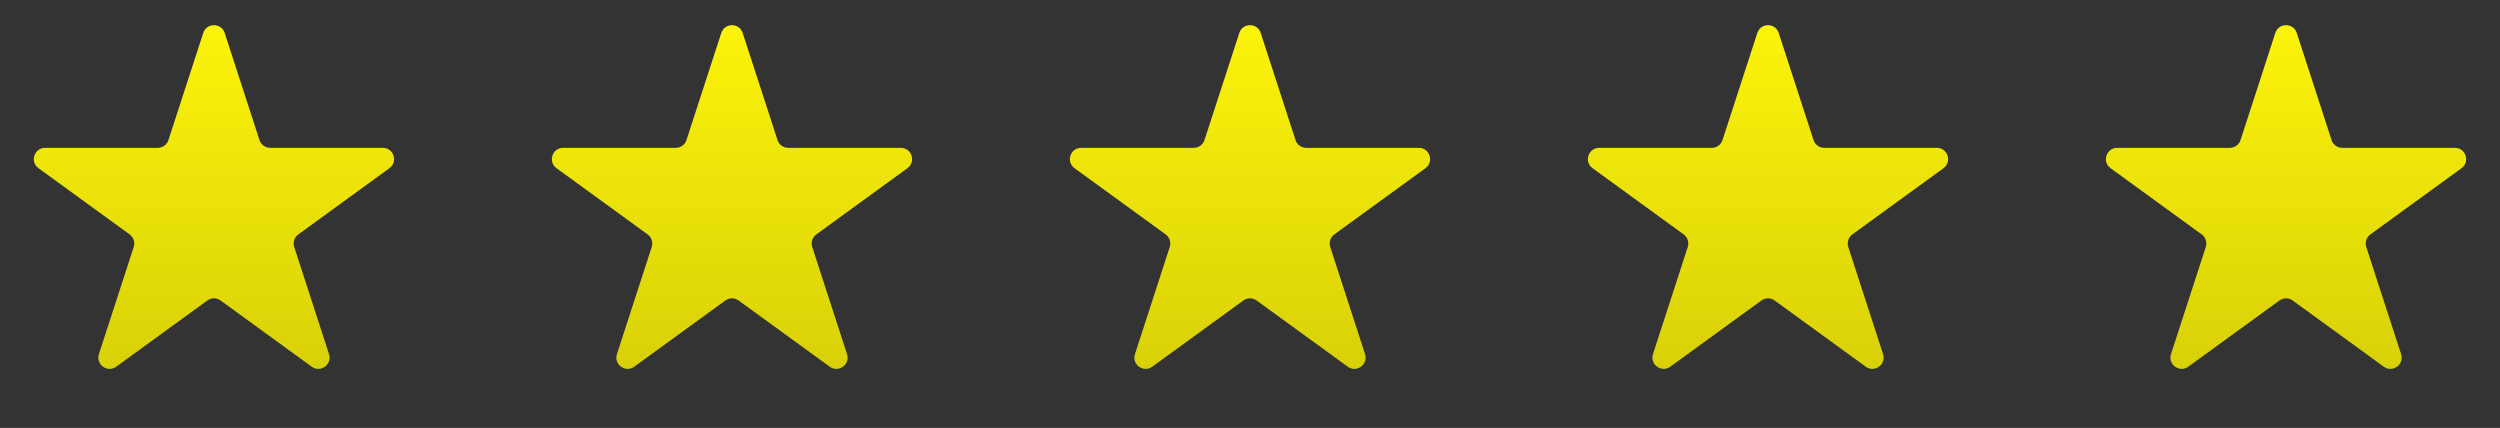
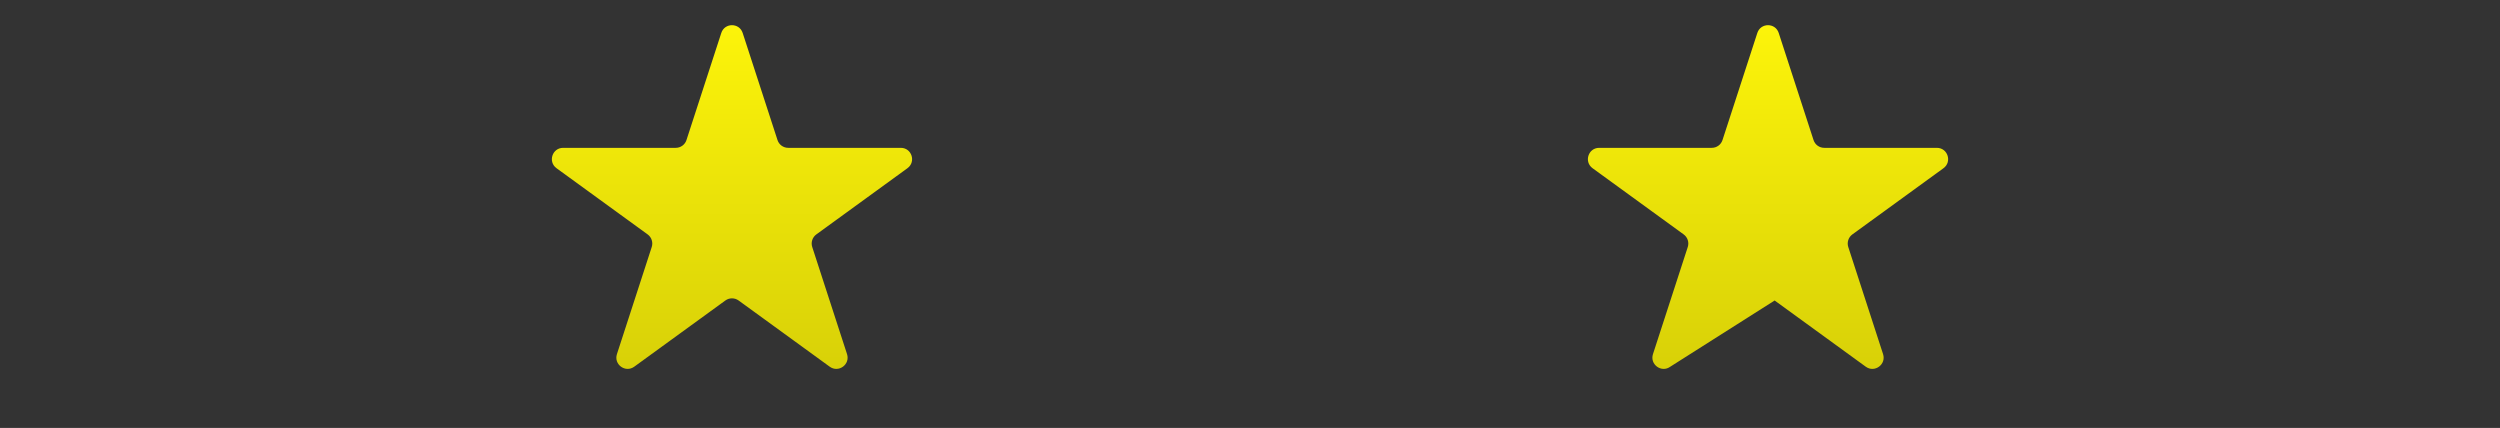
<svg xmlns="http://www.w3.org/2000/svg" width="111" height="19" viewBox="0 0 111 19" fill="none">
  <rect x="0" y="0" width="111" height="19" fill="#333333" stroke="none" />
-   <path d="M9.024 1.464C9.174 1.003 9.826 1.003 9.976 1.464L11.521 6.219C11.588 6.425 11.78 6.564 11.996 6.564H16.996C17.481 6.564 17.682 7.184 17.29 7.469L13.245 10.408C13.07 10.535 12.996 10.761 13.063 10.967L14.608 15.722C14.758 16.183 14.231 16.566 13.839 16.281L9.794 13.342C9.619 13.215 9.381 13.215 9.206 13.342L5.161 16.281C4.769 16.566 4.242 16.183 4.392 15.722L5.937 10.967C6.004 10.761 5.93 10.535 5.755 10.408L1.71 7.469C1.318 7.184 1.519 6.564 2.004 6.564H7.004C7.22 6.564 7.412 6.425 7.479 6.219L9.024 1.464Z" fill="url(#paint0_linear_3621_1370)" />
  <path d="M32.025 1.464C32.174 1.003 32.826 1.003 32.975 1.464L34.521 6.219C34.588 6.425 34.779 6.564 34.996 6.564H39.996C40.481 6.564 40.682 7.184 40.29 7.469L36.245 10.408C36.07 10.535 35.996 10.761 36.063 10.967L37.608 15.722C37.758 16.183 37.231 16.566 36.839 16.281L32.794 13.342C32.619 13.215 32.381 13.215 32.206 13.342L28.161 16.281C27.769 16.566 27.242 16.183 27.392 15.722L28.937 10.967C29.004 10.761 28.93 10.535 28.755 10.408L24.71 7.469C24.318 7.184 24.519 6.564 25.004 6.564H30.004C30.221 6.564 30.412 6.425 30.479 6.219L32.025 1.464Z" fill="url(#paint1_linear_3621_1370)" />
-   <path d="M55.025 1.464C55.174 1.003 55.826 1.003 55.975 1.464L57.521 6.219C57.588 6.425 57.779 6.564 57.996 6.564H62.996C63.481 6.564 63.682 7.184 63.29 7.469L59.245 10.408C59.07 10.535 58.996 10.761 59.063 10.967L60.608 15.722C60.758 16.183 60.231 16.566 59.839 16.281L55.794 13.342C55.619 13.215 55.381 13.215 55.206 13.342L51.161 16.281C50.769 16.566 50.242 16.183 50.392 15.722L51.937 10.967C52.004 10.761 51.93 10.535 51.755 10.408L47.71 7.469C47.318 7.184 47.519 6.564 48.004 6.564H53.004C53.221 6.564 53.412 6.425 53.479 6.219L55.025 1.464Z" fill="url(#paint2_linear_3621_1370)" />
-   <path d="M78.025 1.464C78.174 1.003 78.826 1.003 78.975 1.464L80.521 6.219C80.588 6.425 80.779 6.564 80.996 6.564H85.996C86.481 6.564 86.682 7.184 86.29 7.469L82.245 10.408C82.07 10.535 81.996 10.761 82.063 10.967L83.608 15.722C83.758 16.183 83.231 16.566 82.839 16.281L78.794 13.342C78.619 13.215 78.381 13.215 78.206 13.342L74.161 16.281C73.769 16.566 73.242 16.183 73.392 15.722L74.937 10.967C75.004 10.761 74.93 10.535 74.755 10.408L70.71 7.469C70.318 7.184 70.519 6.564 71.004 6.564H76.004C76.221 6.564 76.412 6.425 76.479 6.219L78.025 1.464Z" fill="url(#paint3_linear_3621_1370)" />
-   <path d="M101.024 1.464C101.174 1.003 101.826 1.003 101.976 1.464L103.521 6.219C103.588 6.425 103.78 6.564 103.996 6.564H108.996C109.481 6.564 109.682 7.184 109.29 7.469L105.245 10.408C105.07 10.535 104.996 10.761 105.063 10.967L106.608 15.722C106.758 16.183 106.231 16.566 105.839 16.281L101.794 13.342C101.619 13.215 101.381 13.215 101.206 13.342L97.161 16.281C96.769 16.566 96.242 16.183 96.392 15.722L97.937 10.967C98.004 10.761 97.93 10.535 97.755 10.408L93.71 7.469C93.318 7.184 93.519 6.564 94.004 6.564H99.004C99.221 6.564 99.412 6.425 99.479 6.219L101.024 1.464Z" fill="url(#paint4_linear_3621_1370)" />
+   <path d="M78.025 1.464C78.174 1.003 78.826 1.003 78.975 1.464L80.521 6.219C80.588 6.425 80.779 6.564 80.996 6.564H85.996C86.481 6.564 86.682 7.184 86.29 7.469L82.245 10.408C82.07 10.535 81.996 10.761 82.063 10.967L83.608 15.722C83.758 16.183 83.231 16.566 82.839 16.281L78.794 13.342L74.161 16.281C73.769 16.566 73.242 16.183 73.392 15.722L74.937 10.967C75.004 10.761 74.93 10.535 74.755 10.408L70.71 7.469C70.318 7.184 70.519 6.564 71.004 6.564H76.004C76.221 6.564 76.412 6.425 76.479 6.219L78.025 1.464Z" fill="url(#paint3_linear_3621_1370)" />
  <defs>
    <linearGradient id="paint0_linear_3621_1370" x1="9.5" y1="0" x2="9.5" y2="19" gradientUnits="userSpaceOnUse">
      <stop stop-color="#FFF60A" />
      <stop offset="1" stop-color="#D2CB07" />
    </linearGradient>
    <linearGradient id="paint1_linear_3621_1370" x1="32.5" y1="0" x2="32.5" y2="19" gradientUnits="userSpaceOnUse">
      <stop stop-color="#FFF60A" />
      <stop offset="1" stop-color="#D2CB07" />
    </linearGradient>
    <linearGradient id="paint2_linear_3621_1370" x1="55.5" y1="0" x2="55.5" y2="19" gradientUnits="userSpaceOnUse">
      <stop stop-color="#FFF60A" />
      <stop offset="1" stop-color="#D2CB07" />
    </linearGradient>
    <linearGradient id="paint3_linear_3621_1370" x1="78.5" y1="0" x2="78.5" y2="19" gradientUnits="userSpaceOnUse">
      <stop stop-color="#FFF60A" />
      <stop offset="1" stop-color="#D2CB07" />
    </linearGradient>
    <linearGradient id="paint4_linear_3621_1370" x1="101.5" y1="0" x2="101.5" y2="19" gradientUnits="userSpaceOnUse">
      <stop stop-color="#FFF60A" />
      <stop offset="1" stop-color="#D2CB07" />
    </linearGradient>
  </defs>
</svg>